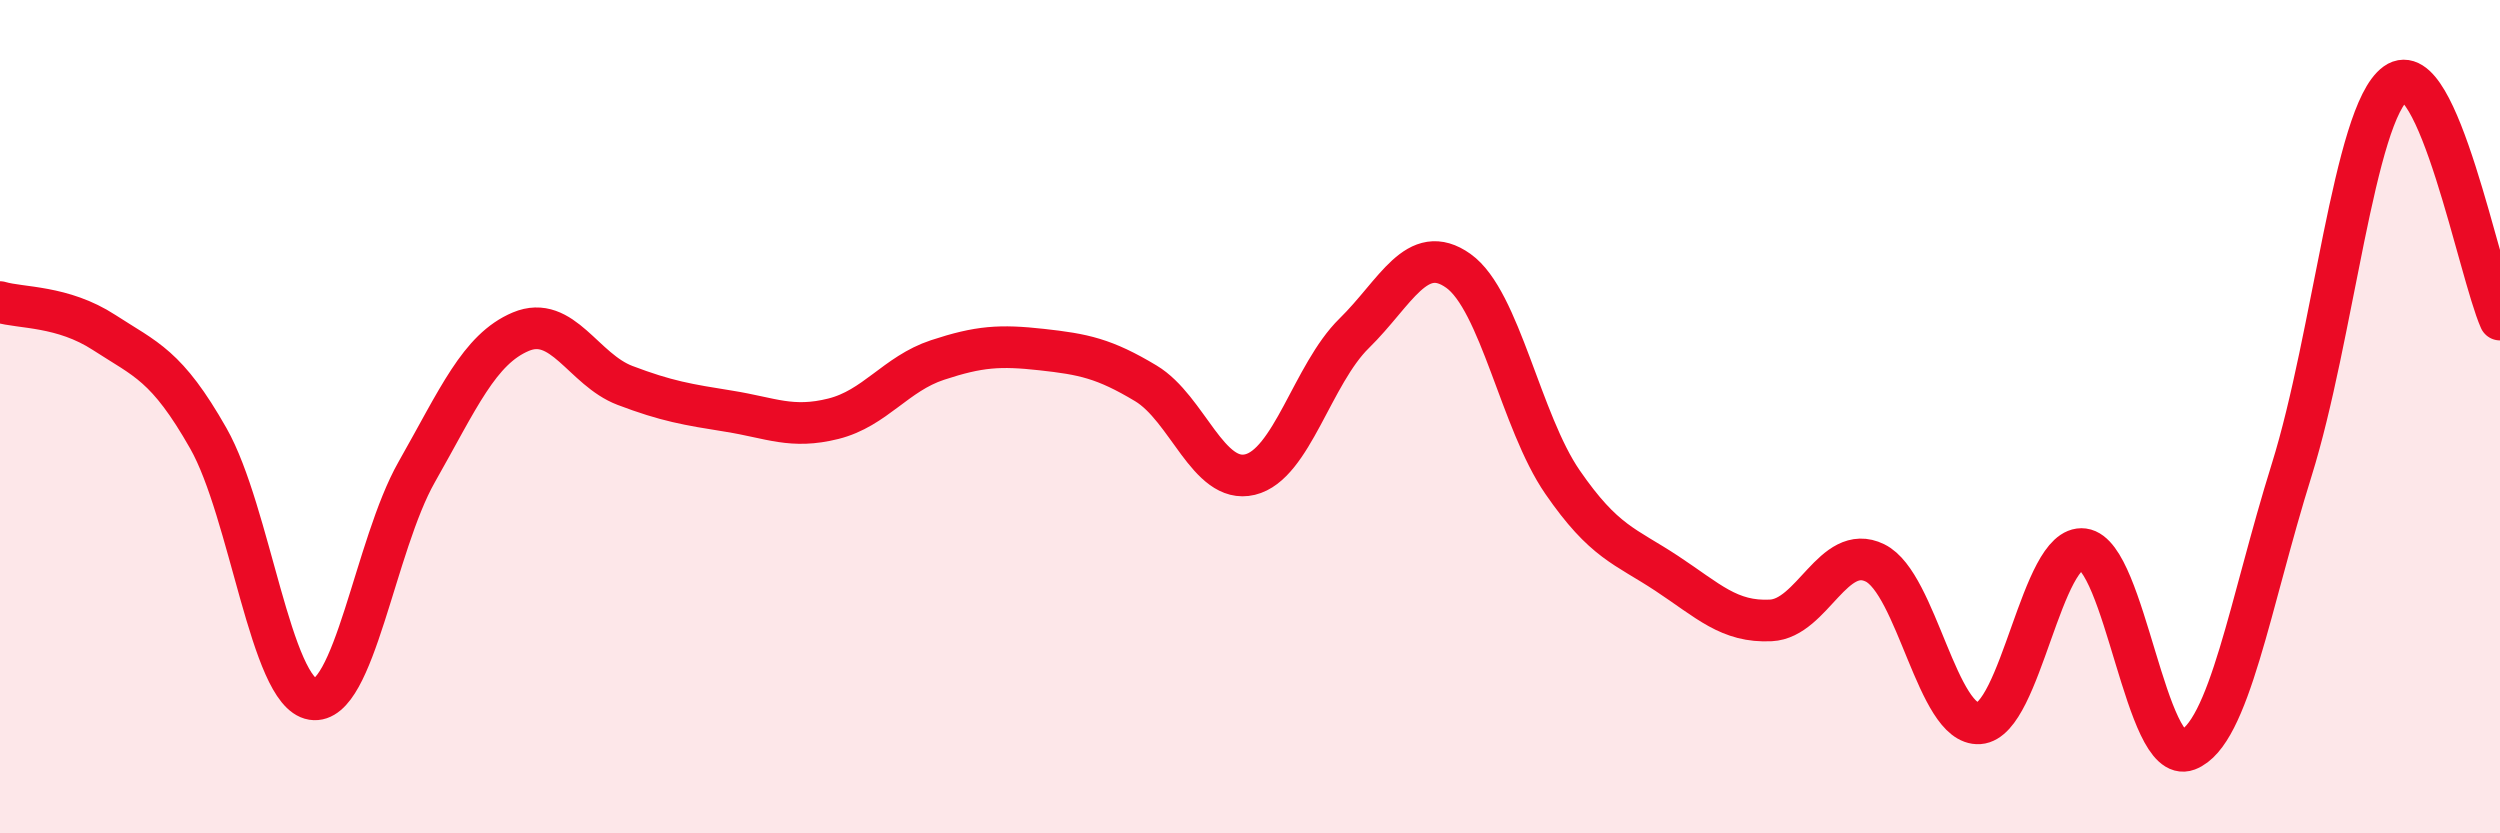
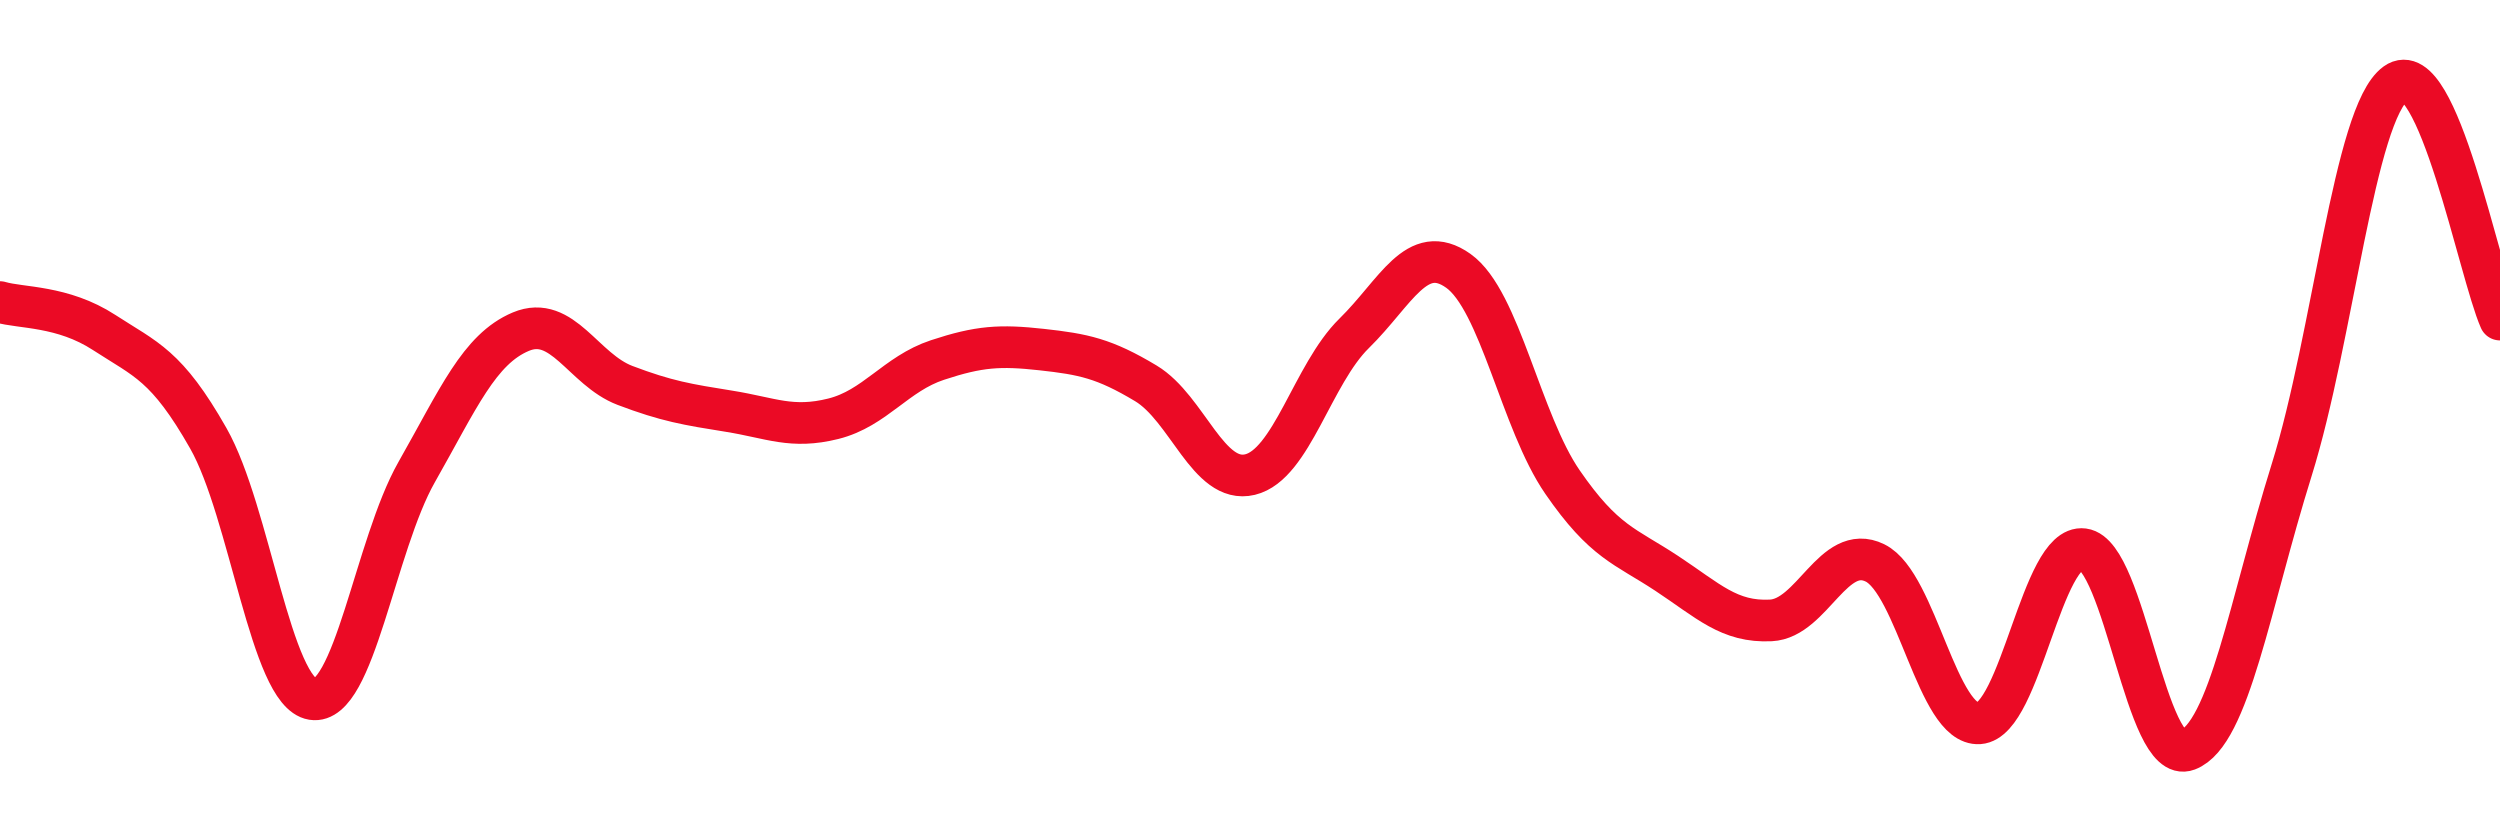
<svg xmlns="http://www.w3.org/2000/svg" width="60" height="20" viewBox="0 0 60 20">
-   <path d="M 0,7.25 C 0.5,7.4 1.5,7.33 2.5,7.98 C 3.5,8.63 4,8.76 5,10.52 C 6,12.28 6.5,16.62 7.5,16.78 C 8.5,16.94 9,13.09 10,11.33 C 11,9.57 11.5,8.38 12.5,7.96 C 13.5,7.54 14,8.87 15,9.25 C 16,9.63 16.5,9.71 17.5,9.87 C 18.5,10.03 19,10.3 20,10.05 C 21,9.8 21.5,8.97 22.5,8.64 C 23.5,8.31 24,8.28 25,8.39 C 26,8.5 26.5,8.6 27.5,9.2 C 28.5,9.8 29,11.63 30,11.39 C 31,11.15 31.5,8.98 32.5,8 C 33.5,7.02 34,5.79 35,6.5 C 36,7.21 36.5,10.12 37.5,11.57 C 38.5,13.02 39,13.1 40,13.76 C 41,14.42 41.5,14.94 42.5,14.89 C 43.5,14.84 44,13.02 45,13.51 C 46,14 46.5,17.43 47.5,17.36 C 48.5,17.29 49,13.05 50,13.18 C 51,13.31 51.5,18.38 52.5,18 C 53.5,17.62 54,14.48 55,11.28 C 56,8.08 56.5,2.72 57.5,2 C 58.5,1.28 59.5,6.54 60,7.67L60 20L0 20Z" fill="#EB0A25" opacity="0.1" stroke-linecap="round" stroke-linejoin="round" />
  <path d="M 0,7.25 C 0.5,7.4 1.5,7.33 2.5,7.98 C 3.5,8.63 4,8.76 5,10.52 C 6,12.28 6.5,16.62 7.5,16.78 C 8.5,16.94 9,13.09 10,11.33 C 11,9.57 11.5,8.38 12.5,7.96 C 13.5,7.54 14,8.87 15,9.25 C 16,9.63 16.5,9.71 17.5,9.87 C 18.5,10.03 19,10.3 20,10.05 C 21,9.8 21.5,8.97 22.5,8.64 C 23.5,8.31 24,8.28 25,8.39 C 26,8.5 26.5,8.6 27.5,9.2 C 28.5,9.8 29,11.63 30,11.39 C 31,11.15 31.5,8.98 32.5,8 C 33.5,7.02 34,5.79 35,6.5 C 36,7.21 36.5,10.12 37.5,11.57 C 38.5,13.02 39,13.1 40,13.76 C 41,14.42 41.5,14.94 42.5,14.89 C 43.5,14.84 44,13.02 45,13.51 C 46,14 46.5,17.43 47.5,17.36 C 48.5,17.29 49,13.05 50,13.18 C 51,13.31 51.5,18.38 52.5,18 C 53.5,17.62 54,14.48 55,11.28 C 56,8.08 56.5,2.72 57.5,2 C 58.5,1.28 59.5,6.54 60,7.67" stroke="#EB0A25" stroke-width="1" fill="none" stroke-linecap="round" stroke-linejoin="round" />
</svg>